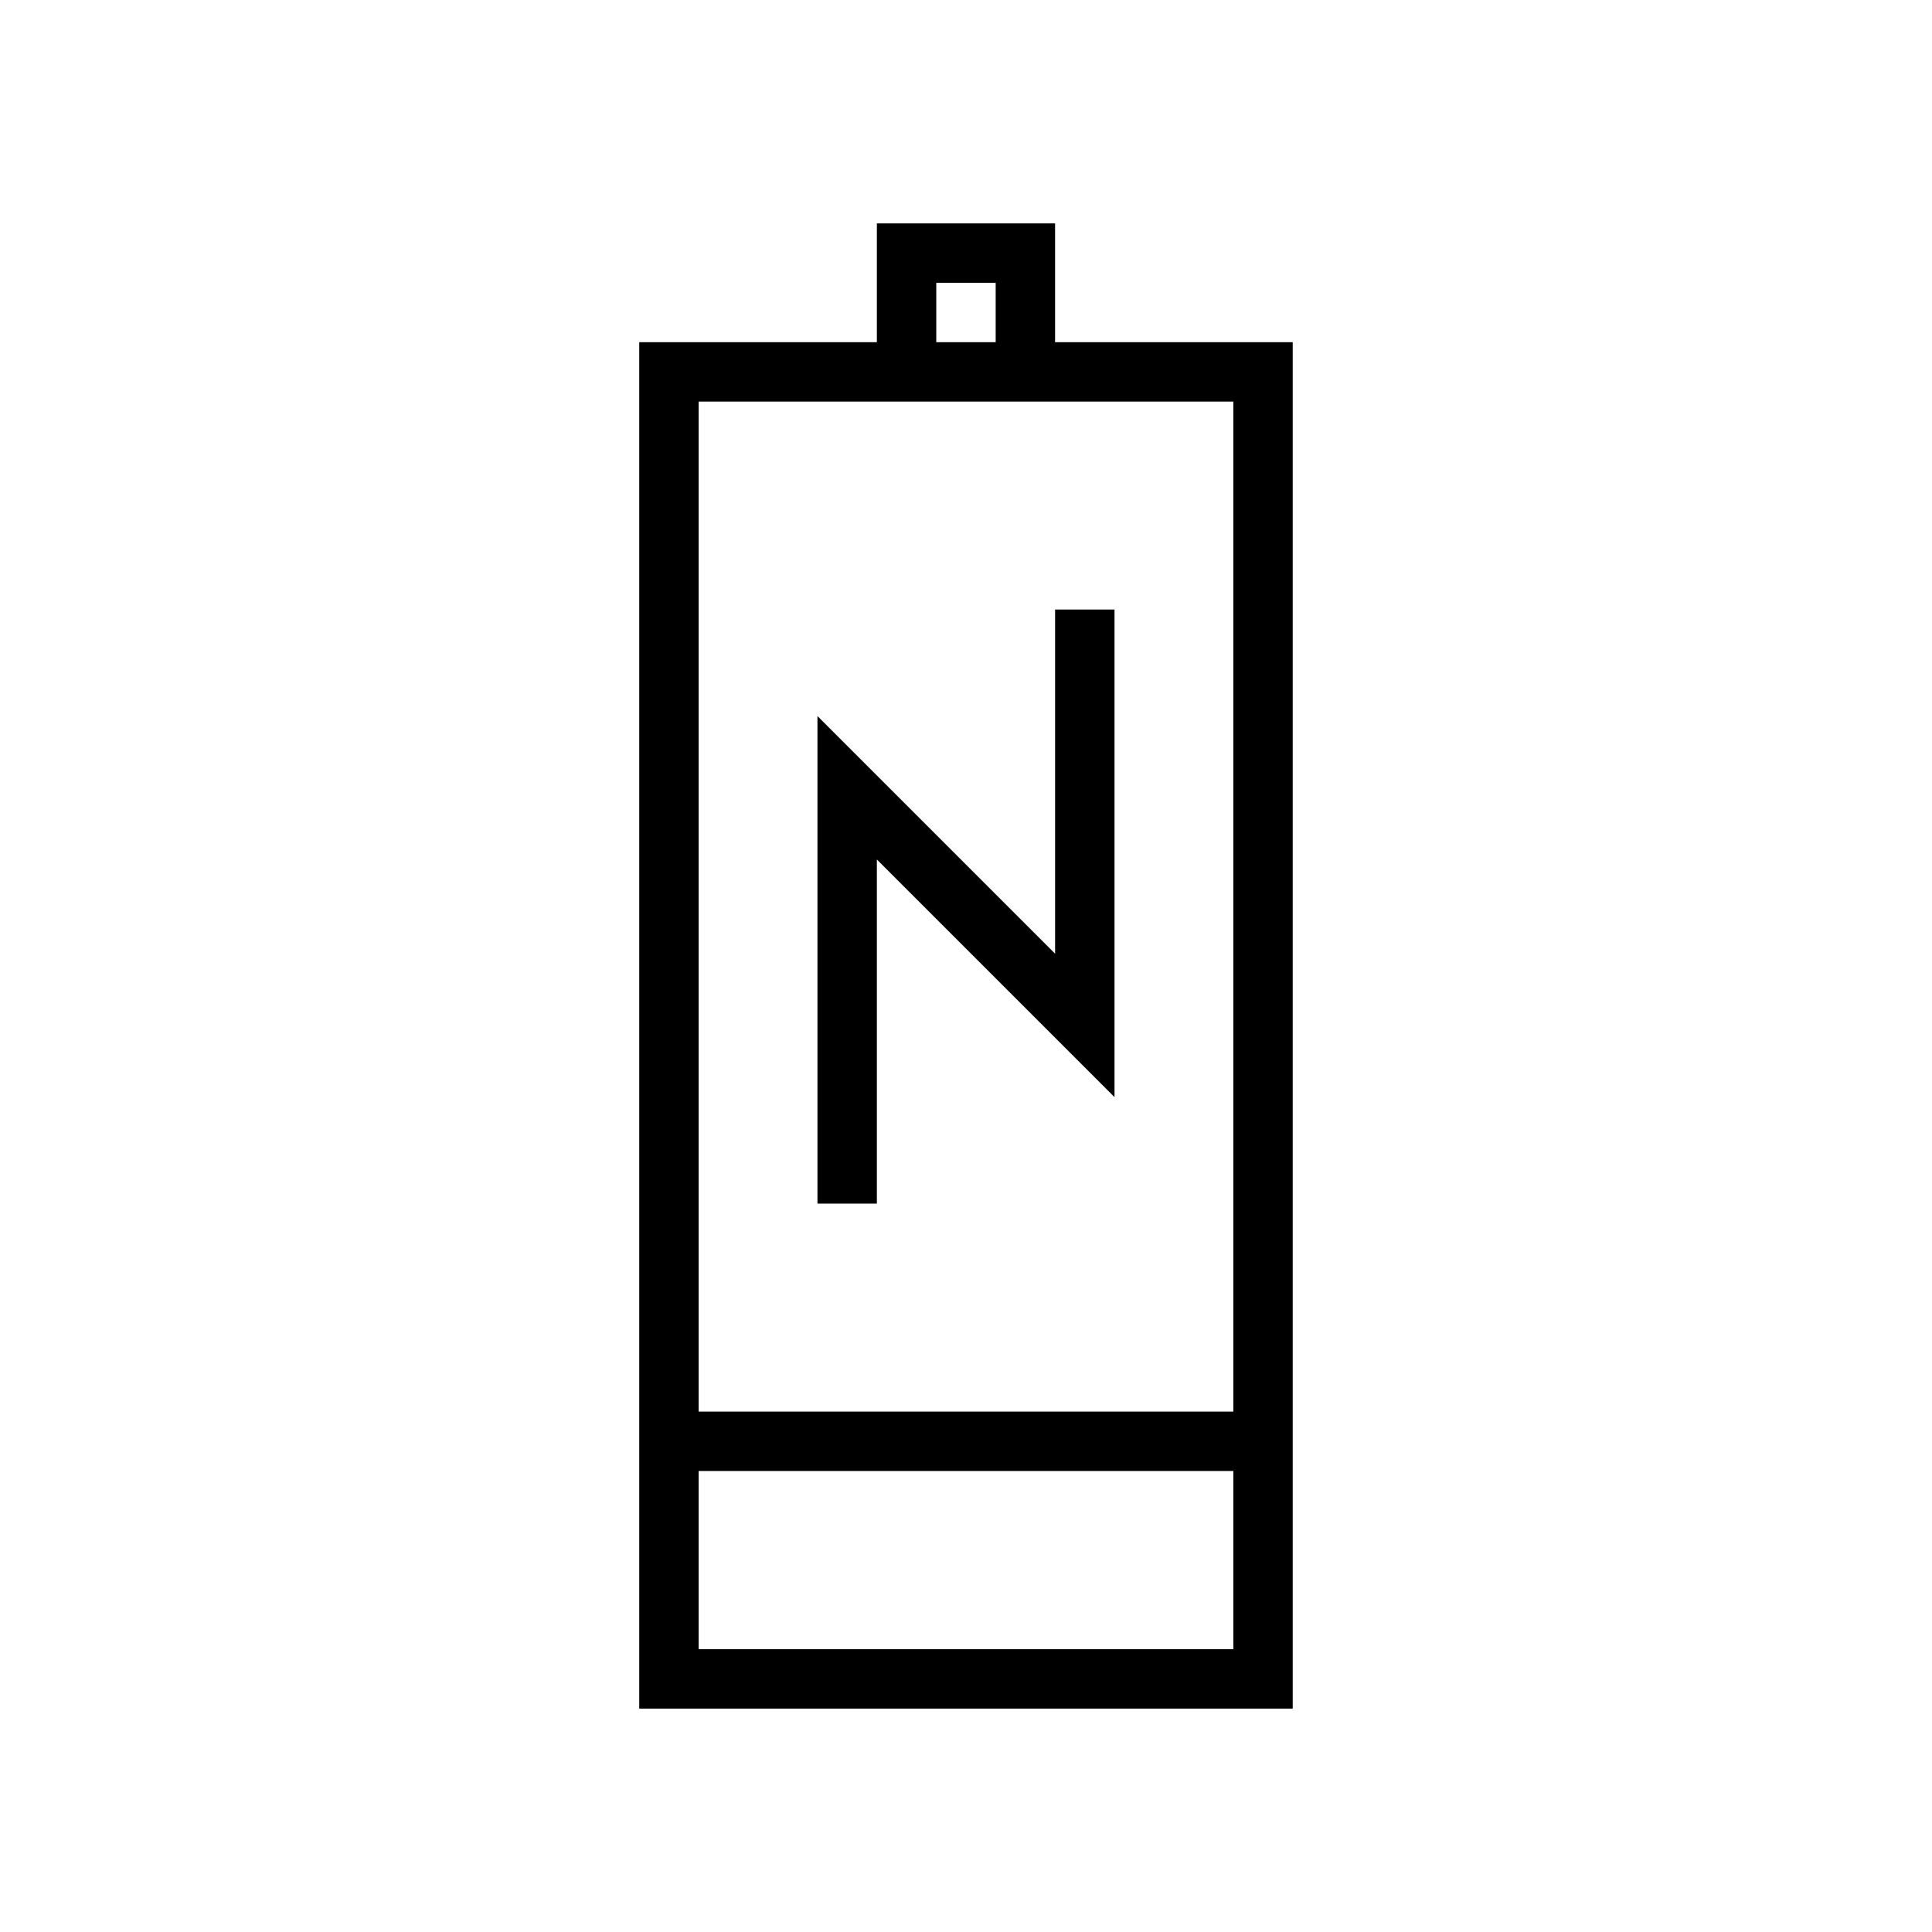
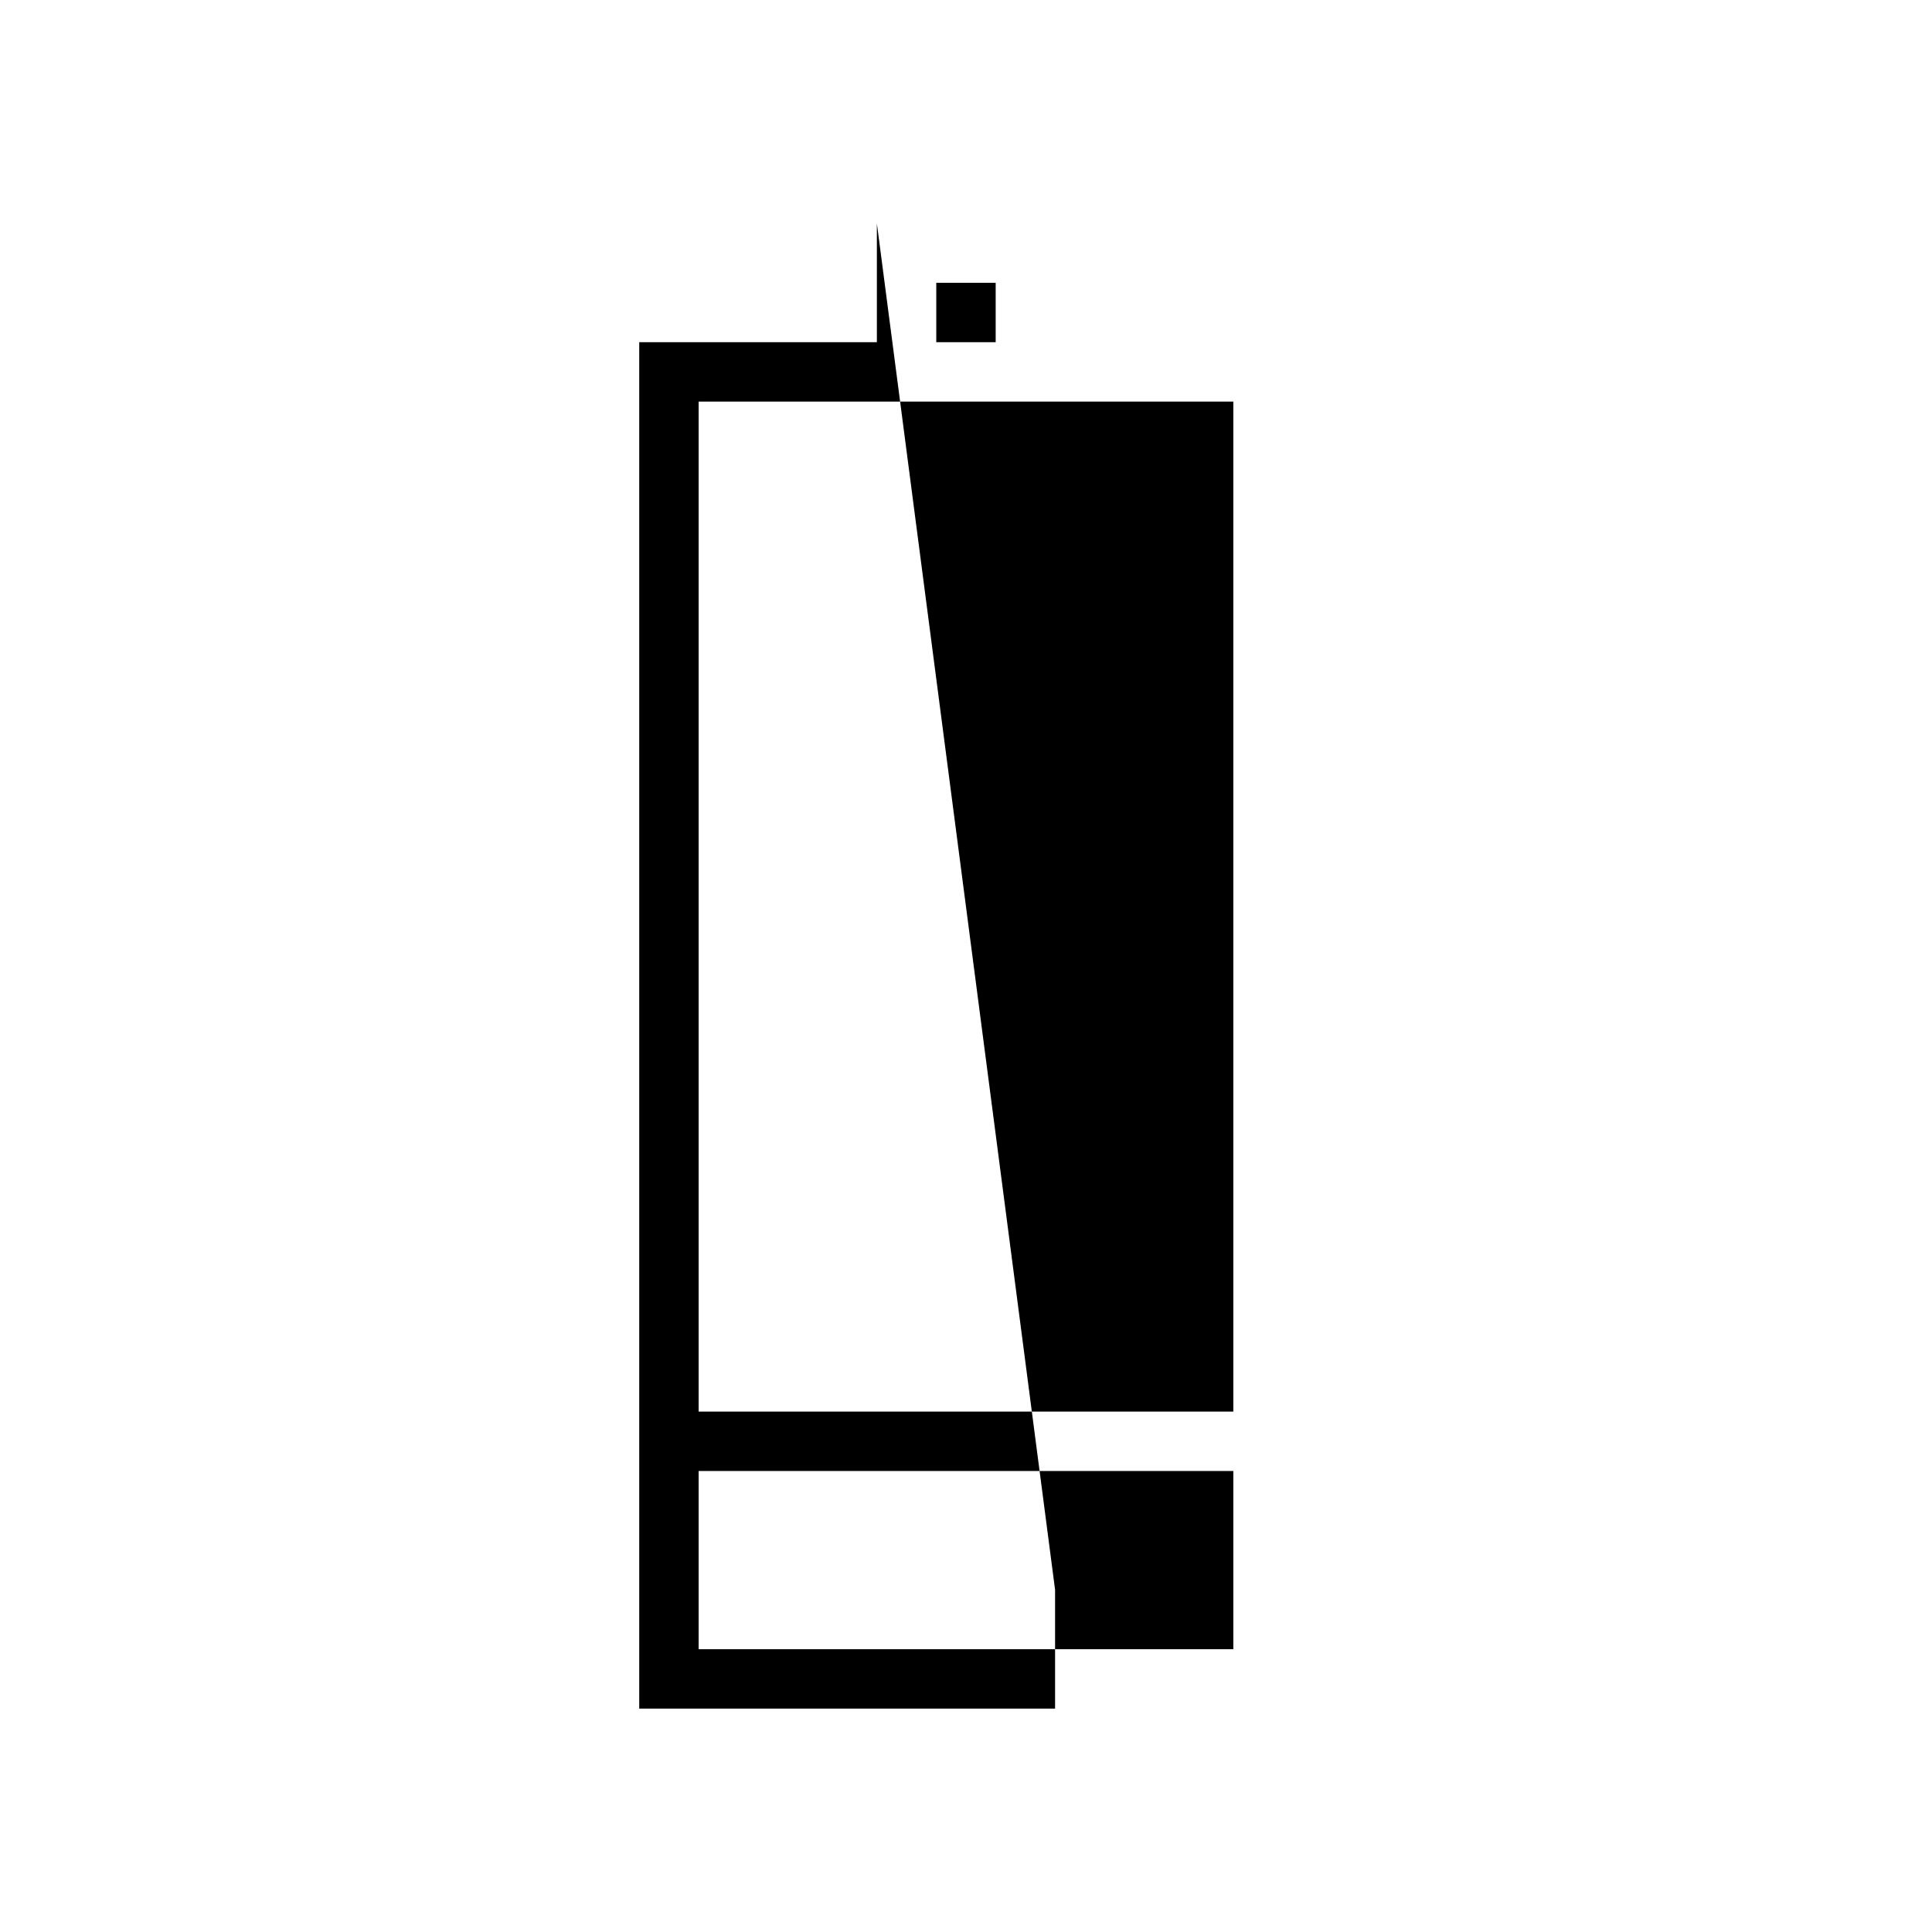
<svg xmlns="http://www.w3.org/2000/svg" fill="#000000" width="800px" height="800px" version="1.1" viewBox="144 144 512 512">
  <g>
-     <path d="m376.38 203.2v31.488h-62.977v362.11h173.18v-362.11h-62.977v-31.488zm15.742 15.742h15.742v15.742l-15.742 0.004zm78.723 362.11h-141.7v-47.23h141.7zm0-330.62v267.65h-141.7v-267.65z" />
-     <path d="m376.38 371.77 62.977 62.977v-129.21h-15.746v91.203l-62.977-62.977v129.21h15.746z" />
+     <path d="m376.38 203.2v31.488h-62.977v362.11h173.18h-62.977v-31.488zm15.742 15.742h15.742v15.742l-15.742 0.004zm78.723 362.11h-141.7v-47.23h141.7zm0-330.62v267.65h-141.7v-267.65z" />
  </g>
</svg>